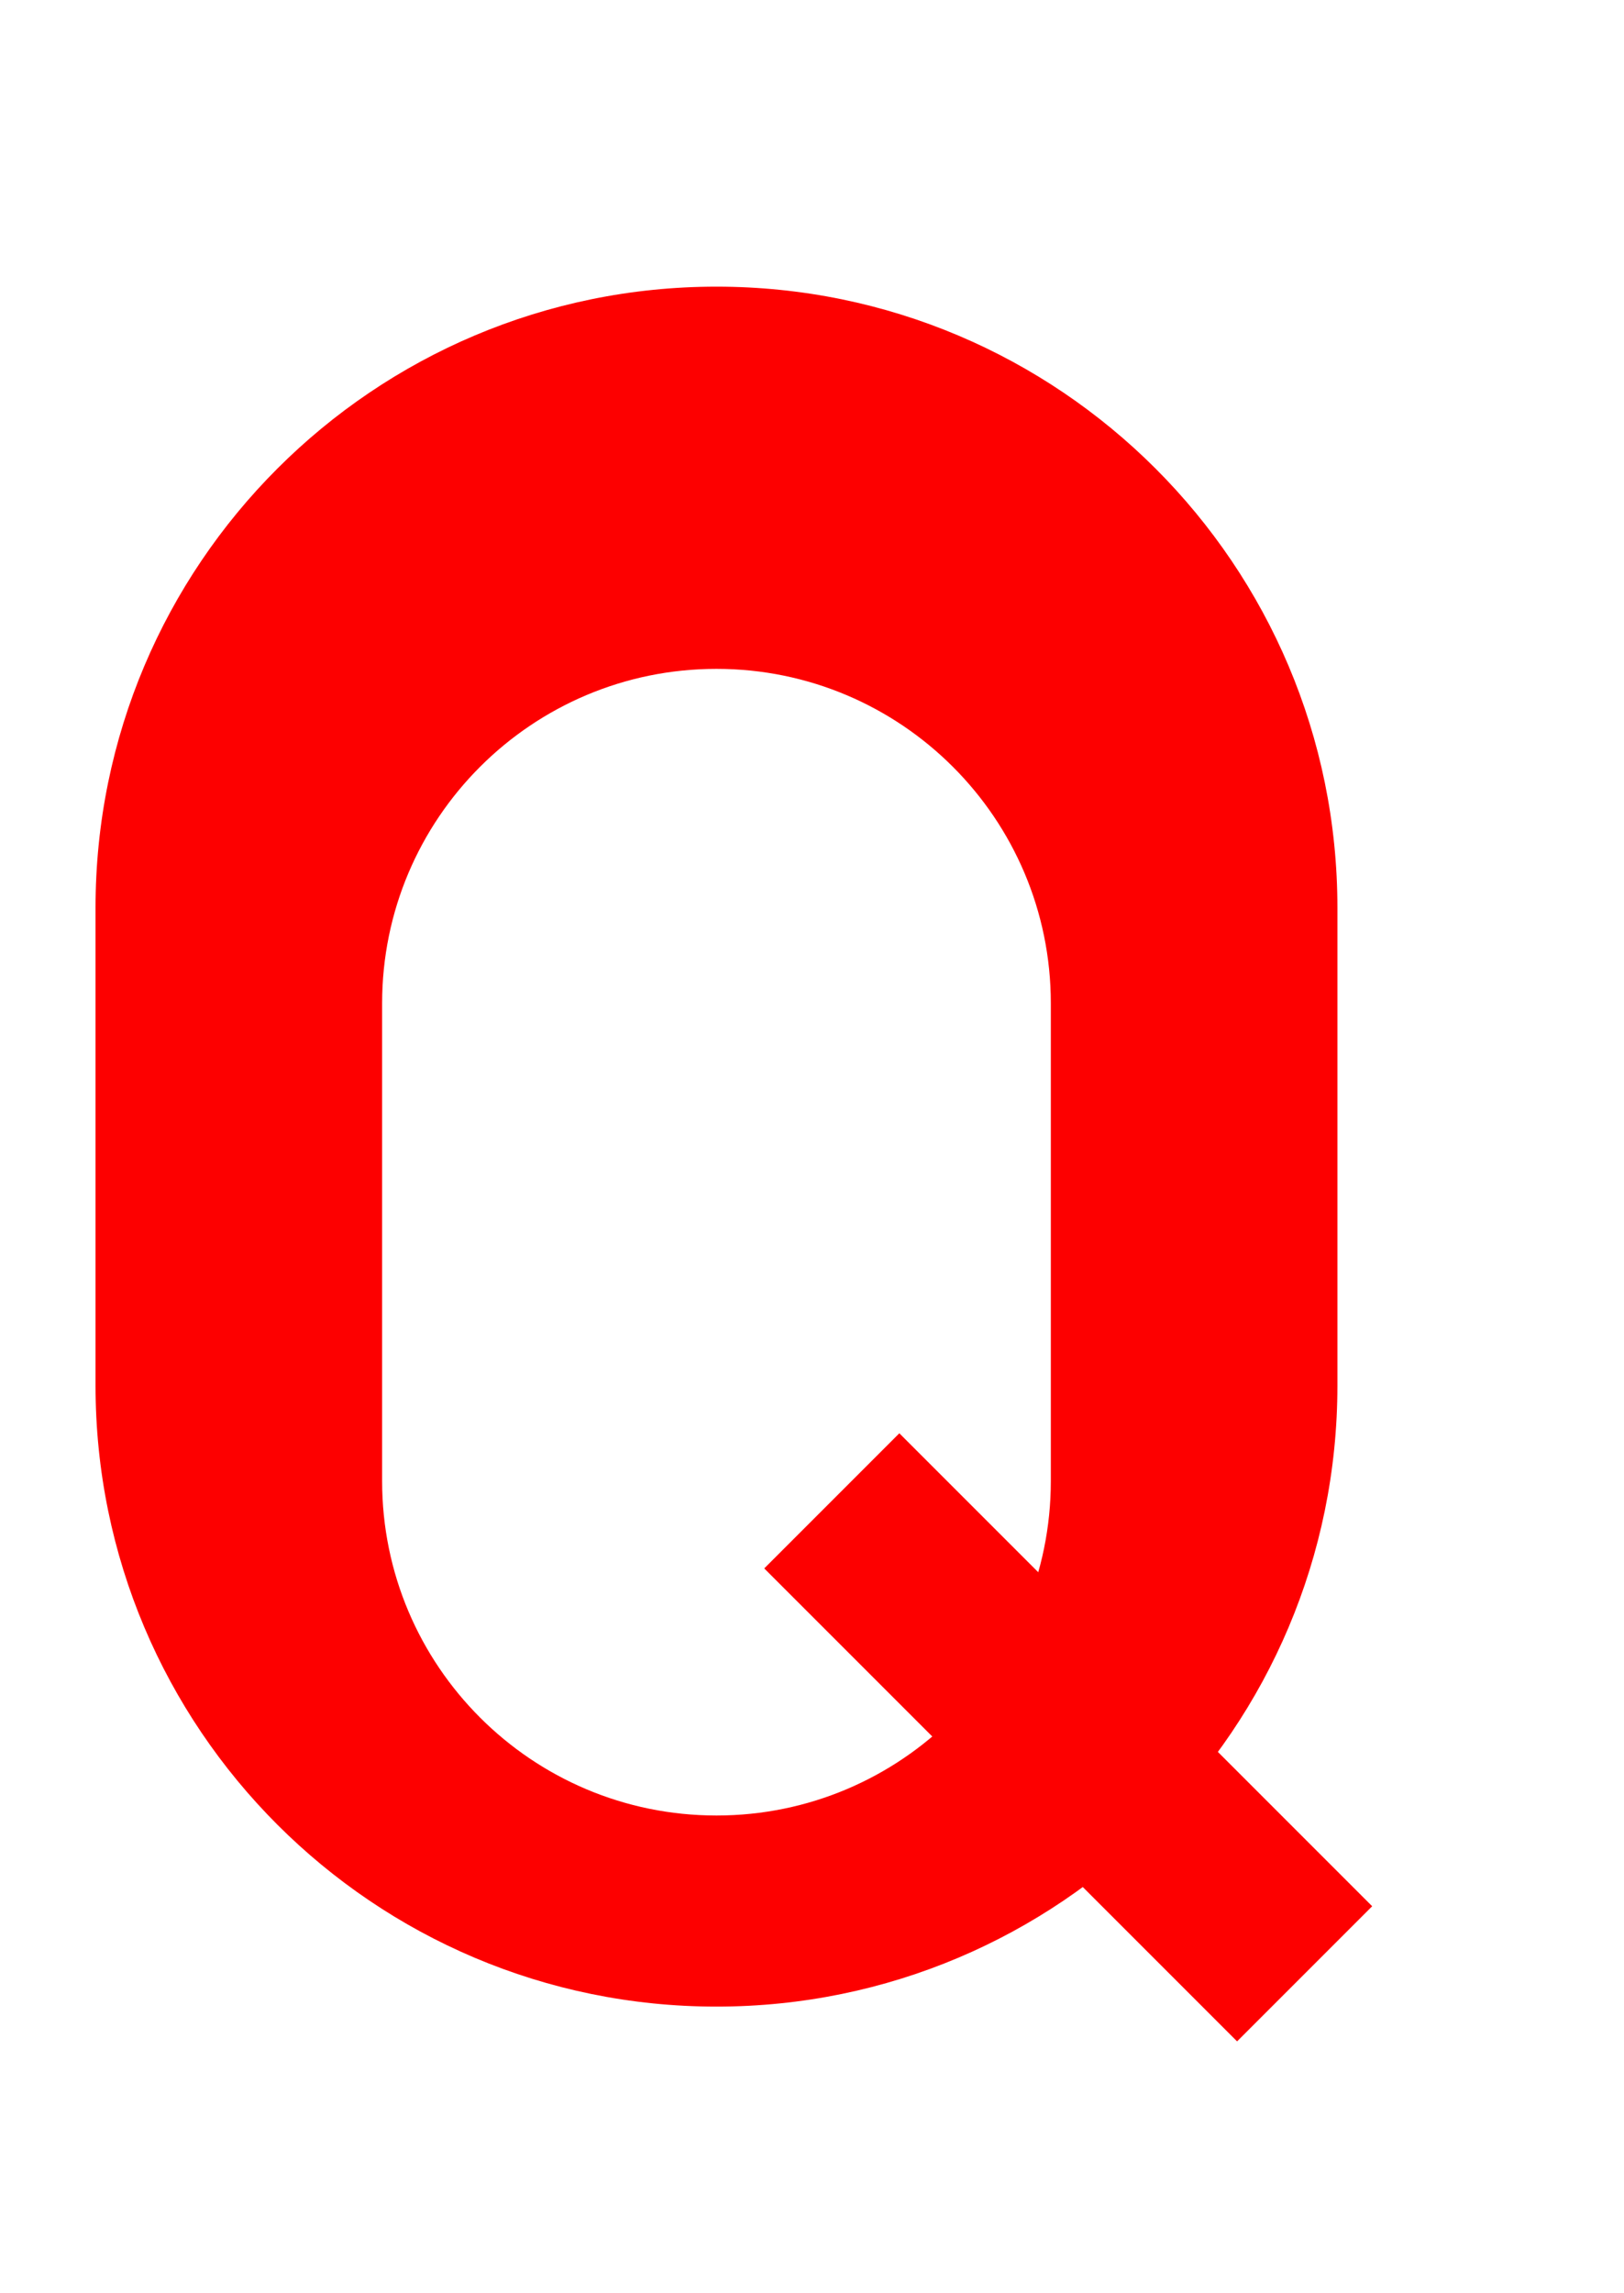
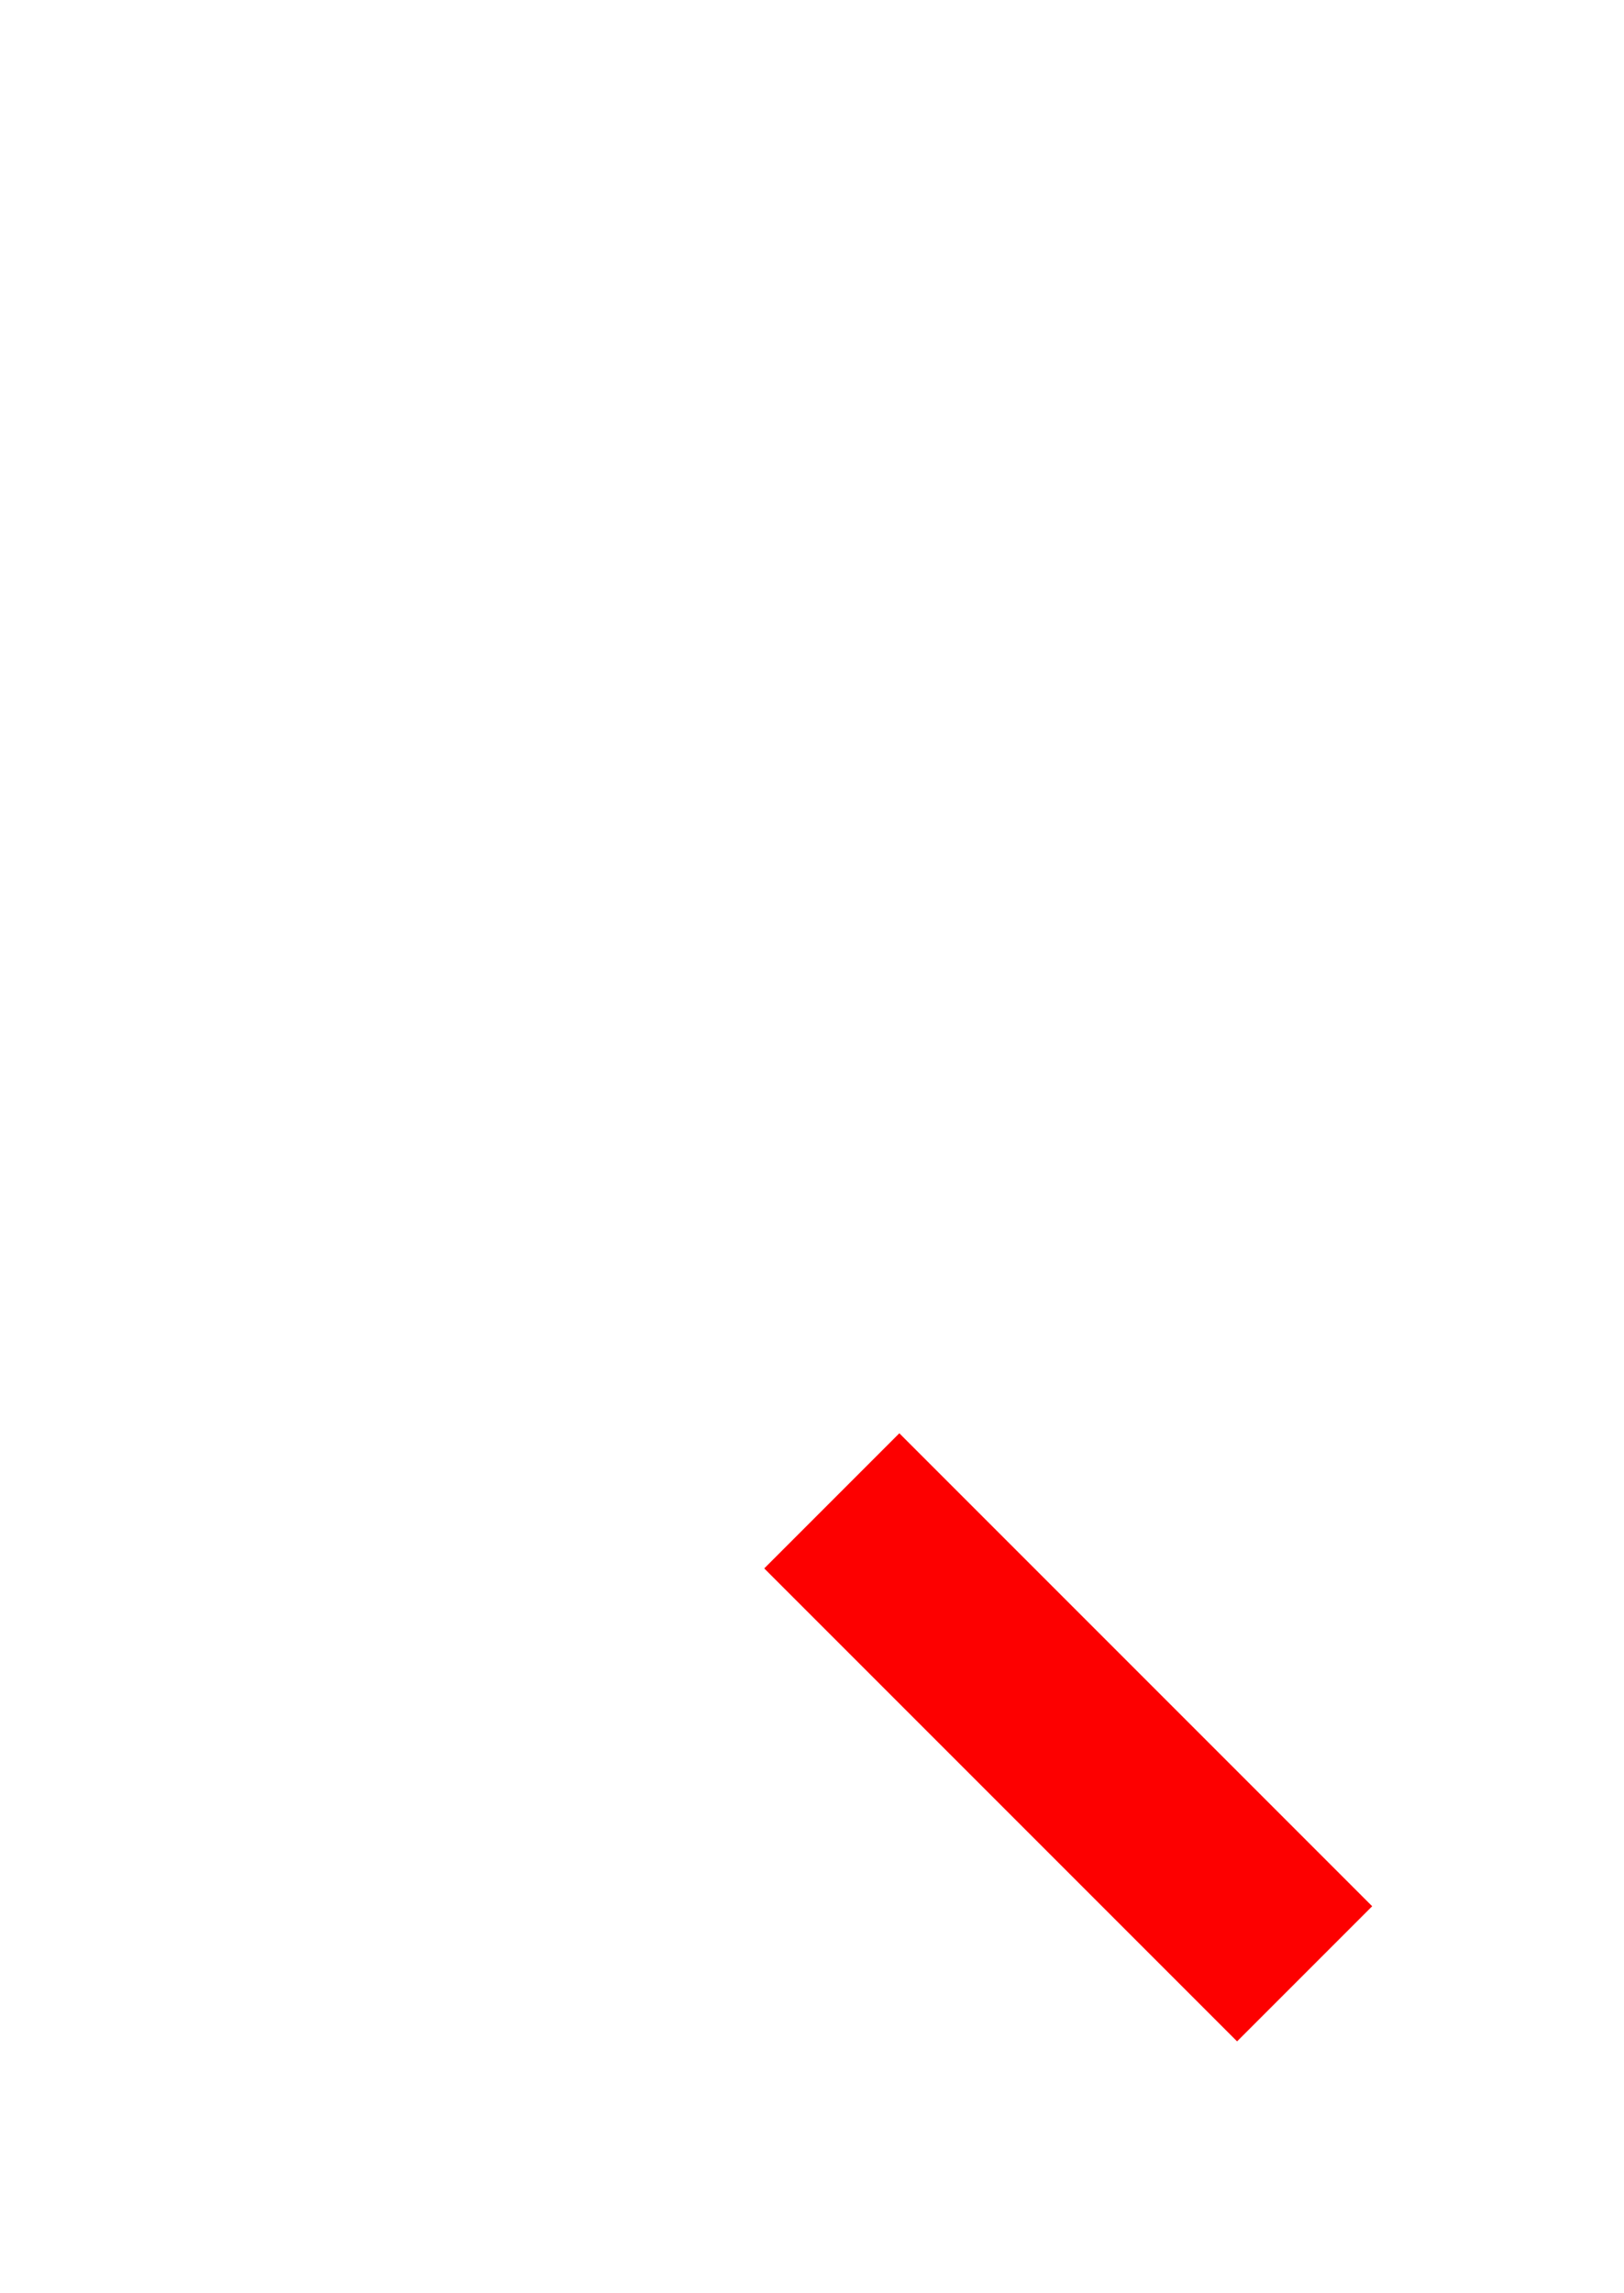
<svg xmlns="http://www.w3.org/2000/svg" width="17" height="24" viewBox="0 0 17 24" fill="none">
-   <path fill-rule="evenodd" clip-rule="evenodd" d="M7.5 3C3.91 3 1 5.91 1 9.5V14.5C1 18.09 3.91 21 7.5 21C11.09 21 14 18.09 14 14.5V9.5C14 5.91 11.09 3 7.5 3ZM7.5 7C5.567 7 4 8.567 4 10.5V15.5C4 17.433 5.567 19 7.5 19C9.433 19 11 17.433 11 15.5V10.5C11 8.567 9.433 7 7.5 7Z" fill="#FD0000" />
  <rect x="8" y="16.414" width="2" height="7" transform="rotate(-45 8 16.414)" fill="#FD0000" />
</svg>